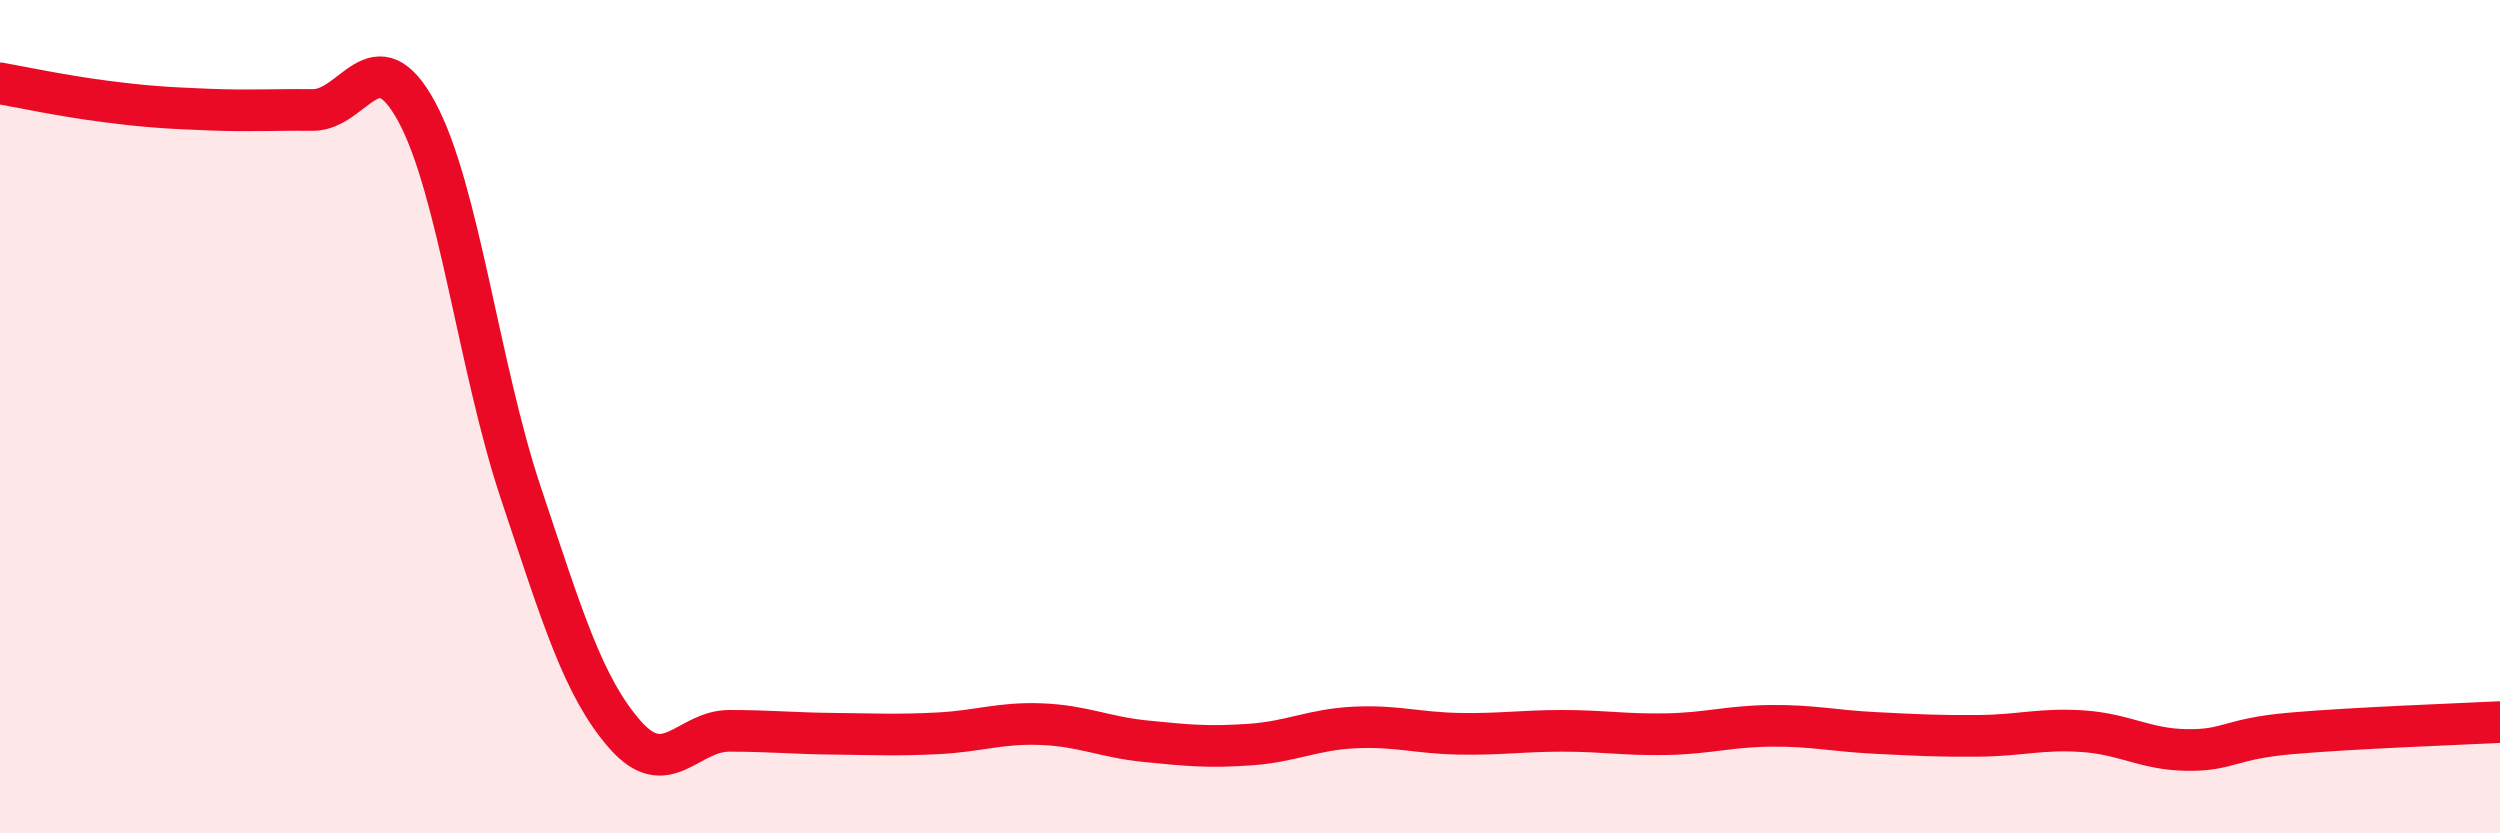
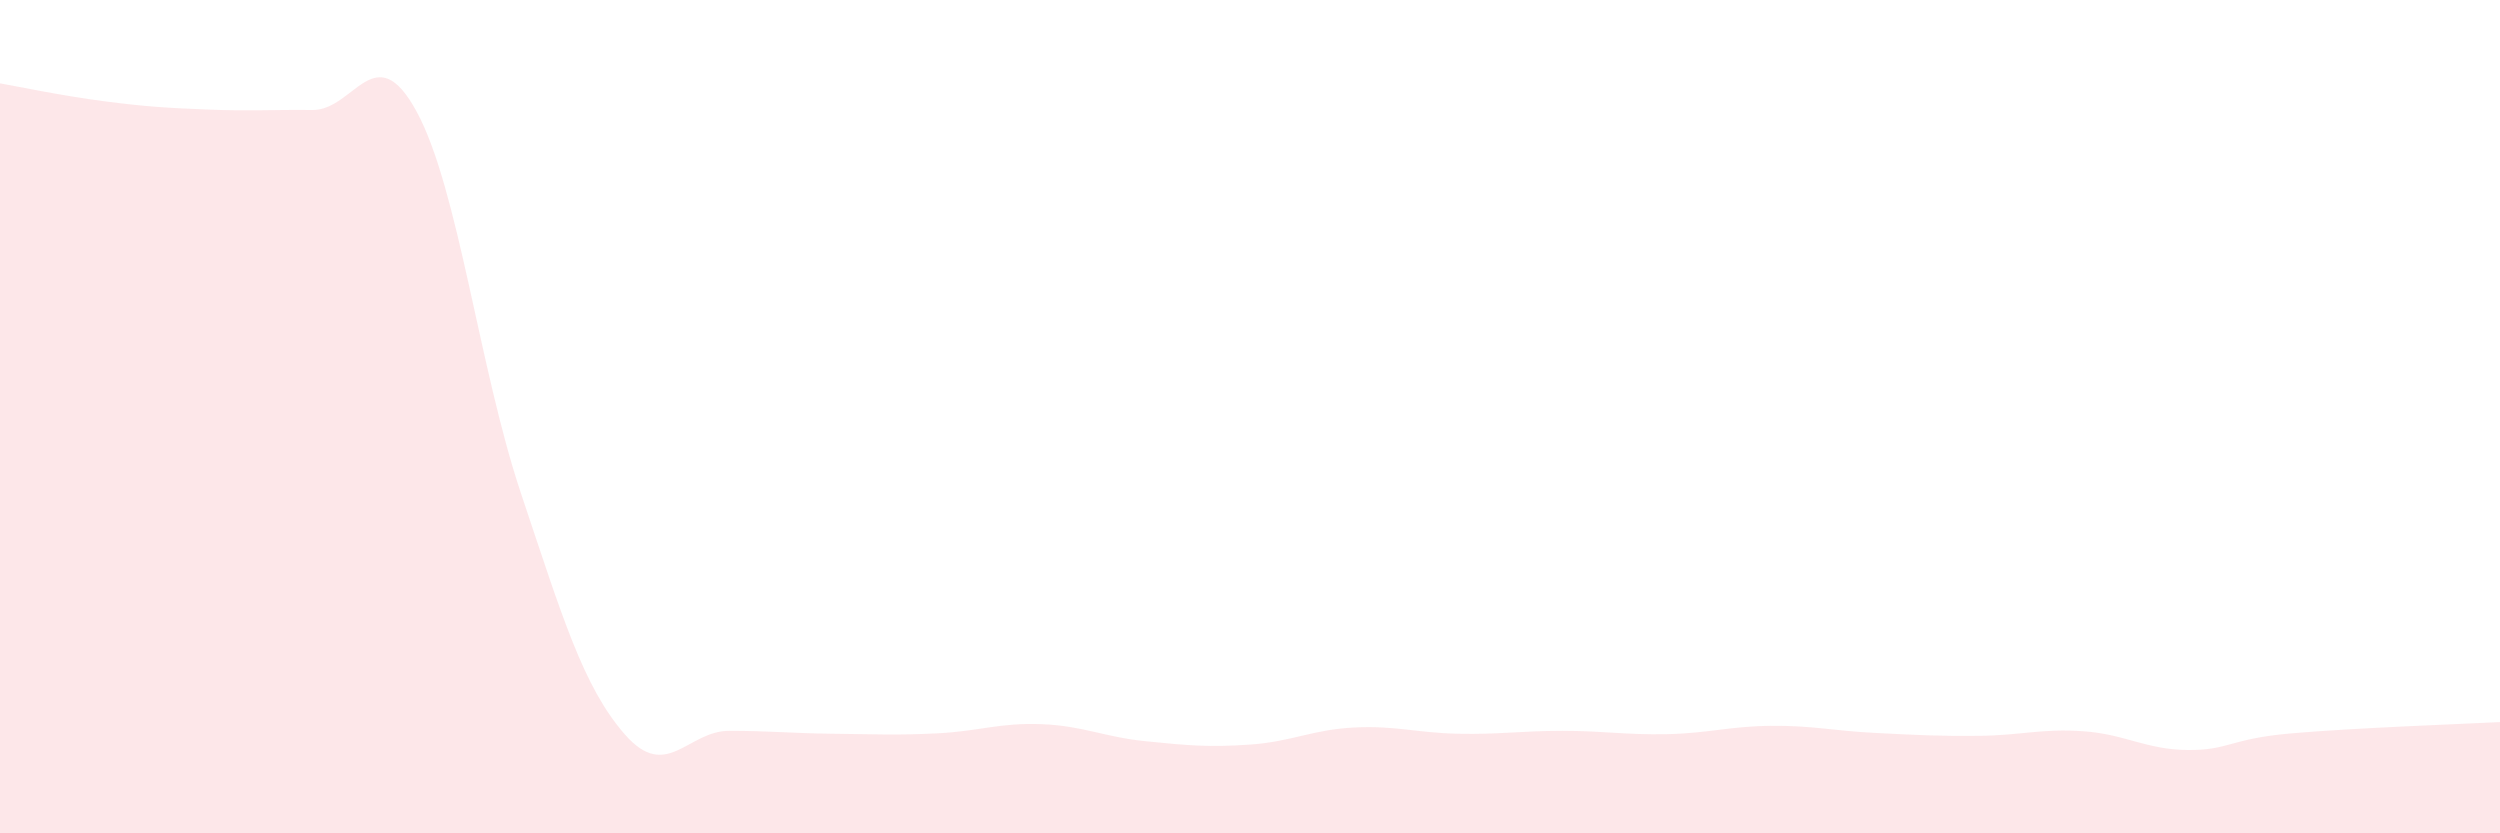
<svg xmlns="http://www.w3.org/2000/svg" width="60" height="20" viewBox="0 0 60 20">
  <path d="M 0,2 C 0.5,2.09 1.5,2.3 2.5,2.43 C 3.5,2.56 4,2.59 5,2.63 C 6,2.67 6.5,2.63 7.5,2.64 C 8.5,2.65 9,0.84 10,2.68 C 11,4.52 11.5,8.84 12.5,11.83 C 13.5,14.82 14,16.49 15,17.63 C 16,18.77 16.5,17.54 17.5,17.54 C 18.5,17.54 19,17.6 20,17.61 C 21,17.62 21.5,17.65 22.5,17.6 C 23.5,17.55 24,17.34 25,17.38 C 26,17.42 26.5,17.69 27.5,17.79 C 28.5,17.89 29,17.94 30,17.87 C 31,17.8 31.5,17.51 32.5,17.46 C 33.5,17.41 34,17.59 35,17.61 C 36,17.63 36.5,17.54 37.5,17.54 C 38.5,17.54 39,17.64 40,17.62 C 41,17.6 41.5,17.43 42.5,17.42 C 43.5,17.41 44,17.54 45,17.59 C 46,17.64 46.5,17.67 47.5,17.66 C 48.5,17.65 49,17.48 50,17.55 C 51,17.62 51.5,17.99 52.5,18 C 53.5,18.01 53.5,17.73 55,17.6 C 56.5,17.47 59,17.38 60,17.33L60 20L0 20Z" fill="#EB0A25" opacity="0.1" stroke-linecap="round" stroke-linejoin="round" />
-   <path d="M 0,2 C 0.5,2.09 1.5,2.3 2.5,2.43 C 3.5,2.56 4,2.59 5,2.63 C 6,2.67 6.5,2.63 7.5,2.64 C 8.5,2.65 9,0.84 10,2.68 C 11,4.52 11.5,8.84 12.5,11.83 C 13.5,14.82 14,16.49 15,17.63 C 16,18.77 16.5,17.54 17.5,17.54 C 18.5,17.54 19,17.6 20,17.61 C 21,17.62 21.5,17.65 22.5,17.6 C 23.5,17.55 24,17.34 25,17.38 C 26,17.42 26.5,17.69 27.5,17.79 C 28.5,17.89 29,17.94 30,17.87 C 31,17.8 31.5,17.51 32.5,17.46 C 33.5,17.41 34,17.59 35,17.61 C 36,17.63 36.5,17.54 37.5,17.54 C 38.5,17.54 39,17.64 40,17.62 C 41,17.6 41.5,17.43 42.5,17.42 C 43.5,17.41 44,17.54 45,17.59 C 46,17.64 46.5,17.67 47.5,17.66 C 48.5,17.65 49,17.48 50,17.55 C 51,17.62 51.5,17.99 52.5,18 C 53.5,18.01 53.5,17.73 55,17.6 C 56.5,17.47 59,17.38 60,17.33" stroke="#EB0A25" stroke-width="1" fill="none" stroke-linecap="round" stroke-linejoin="round" />
</svg>